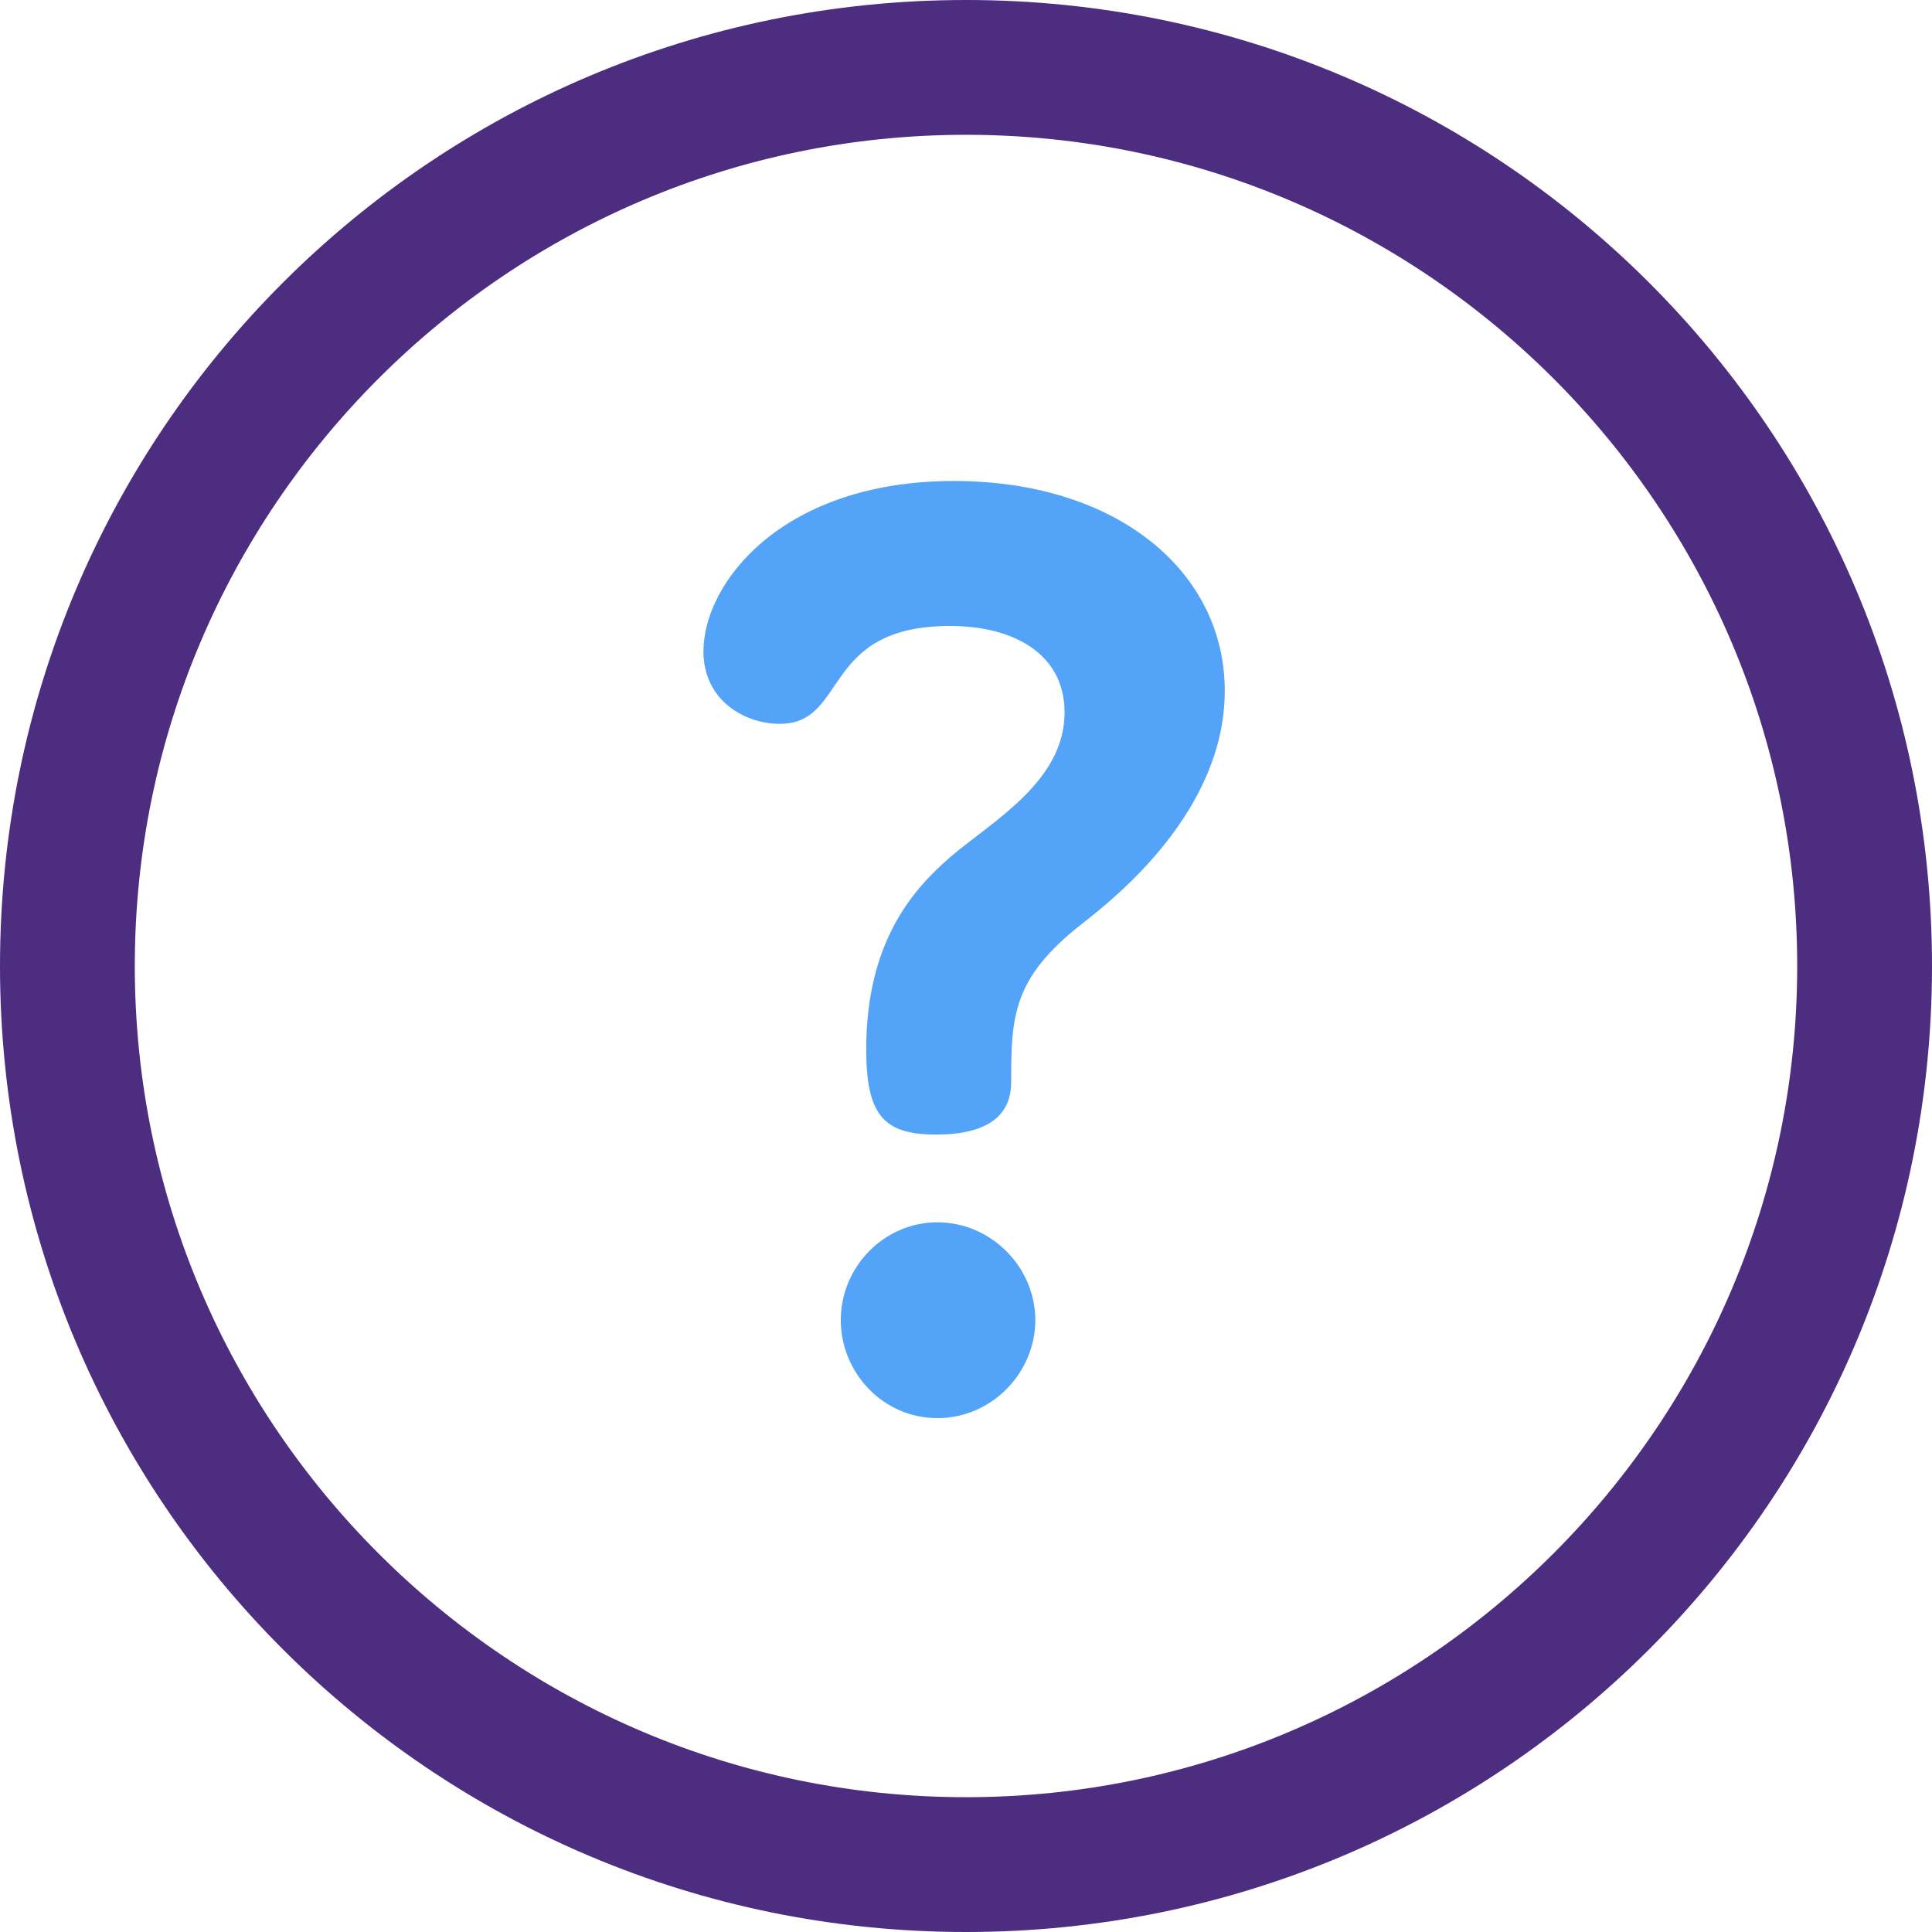
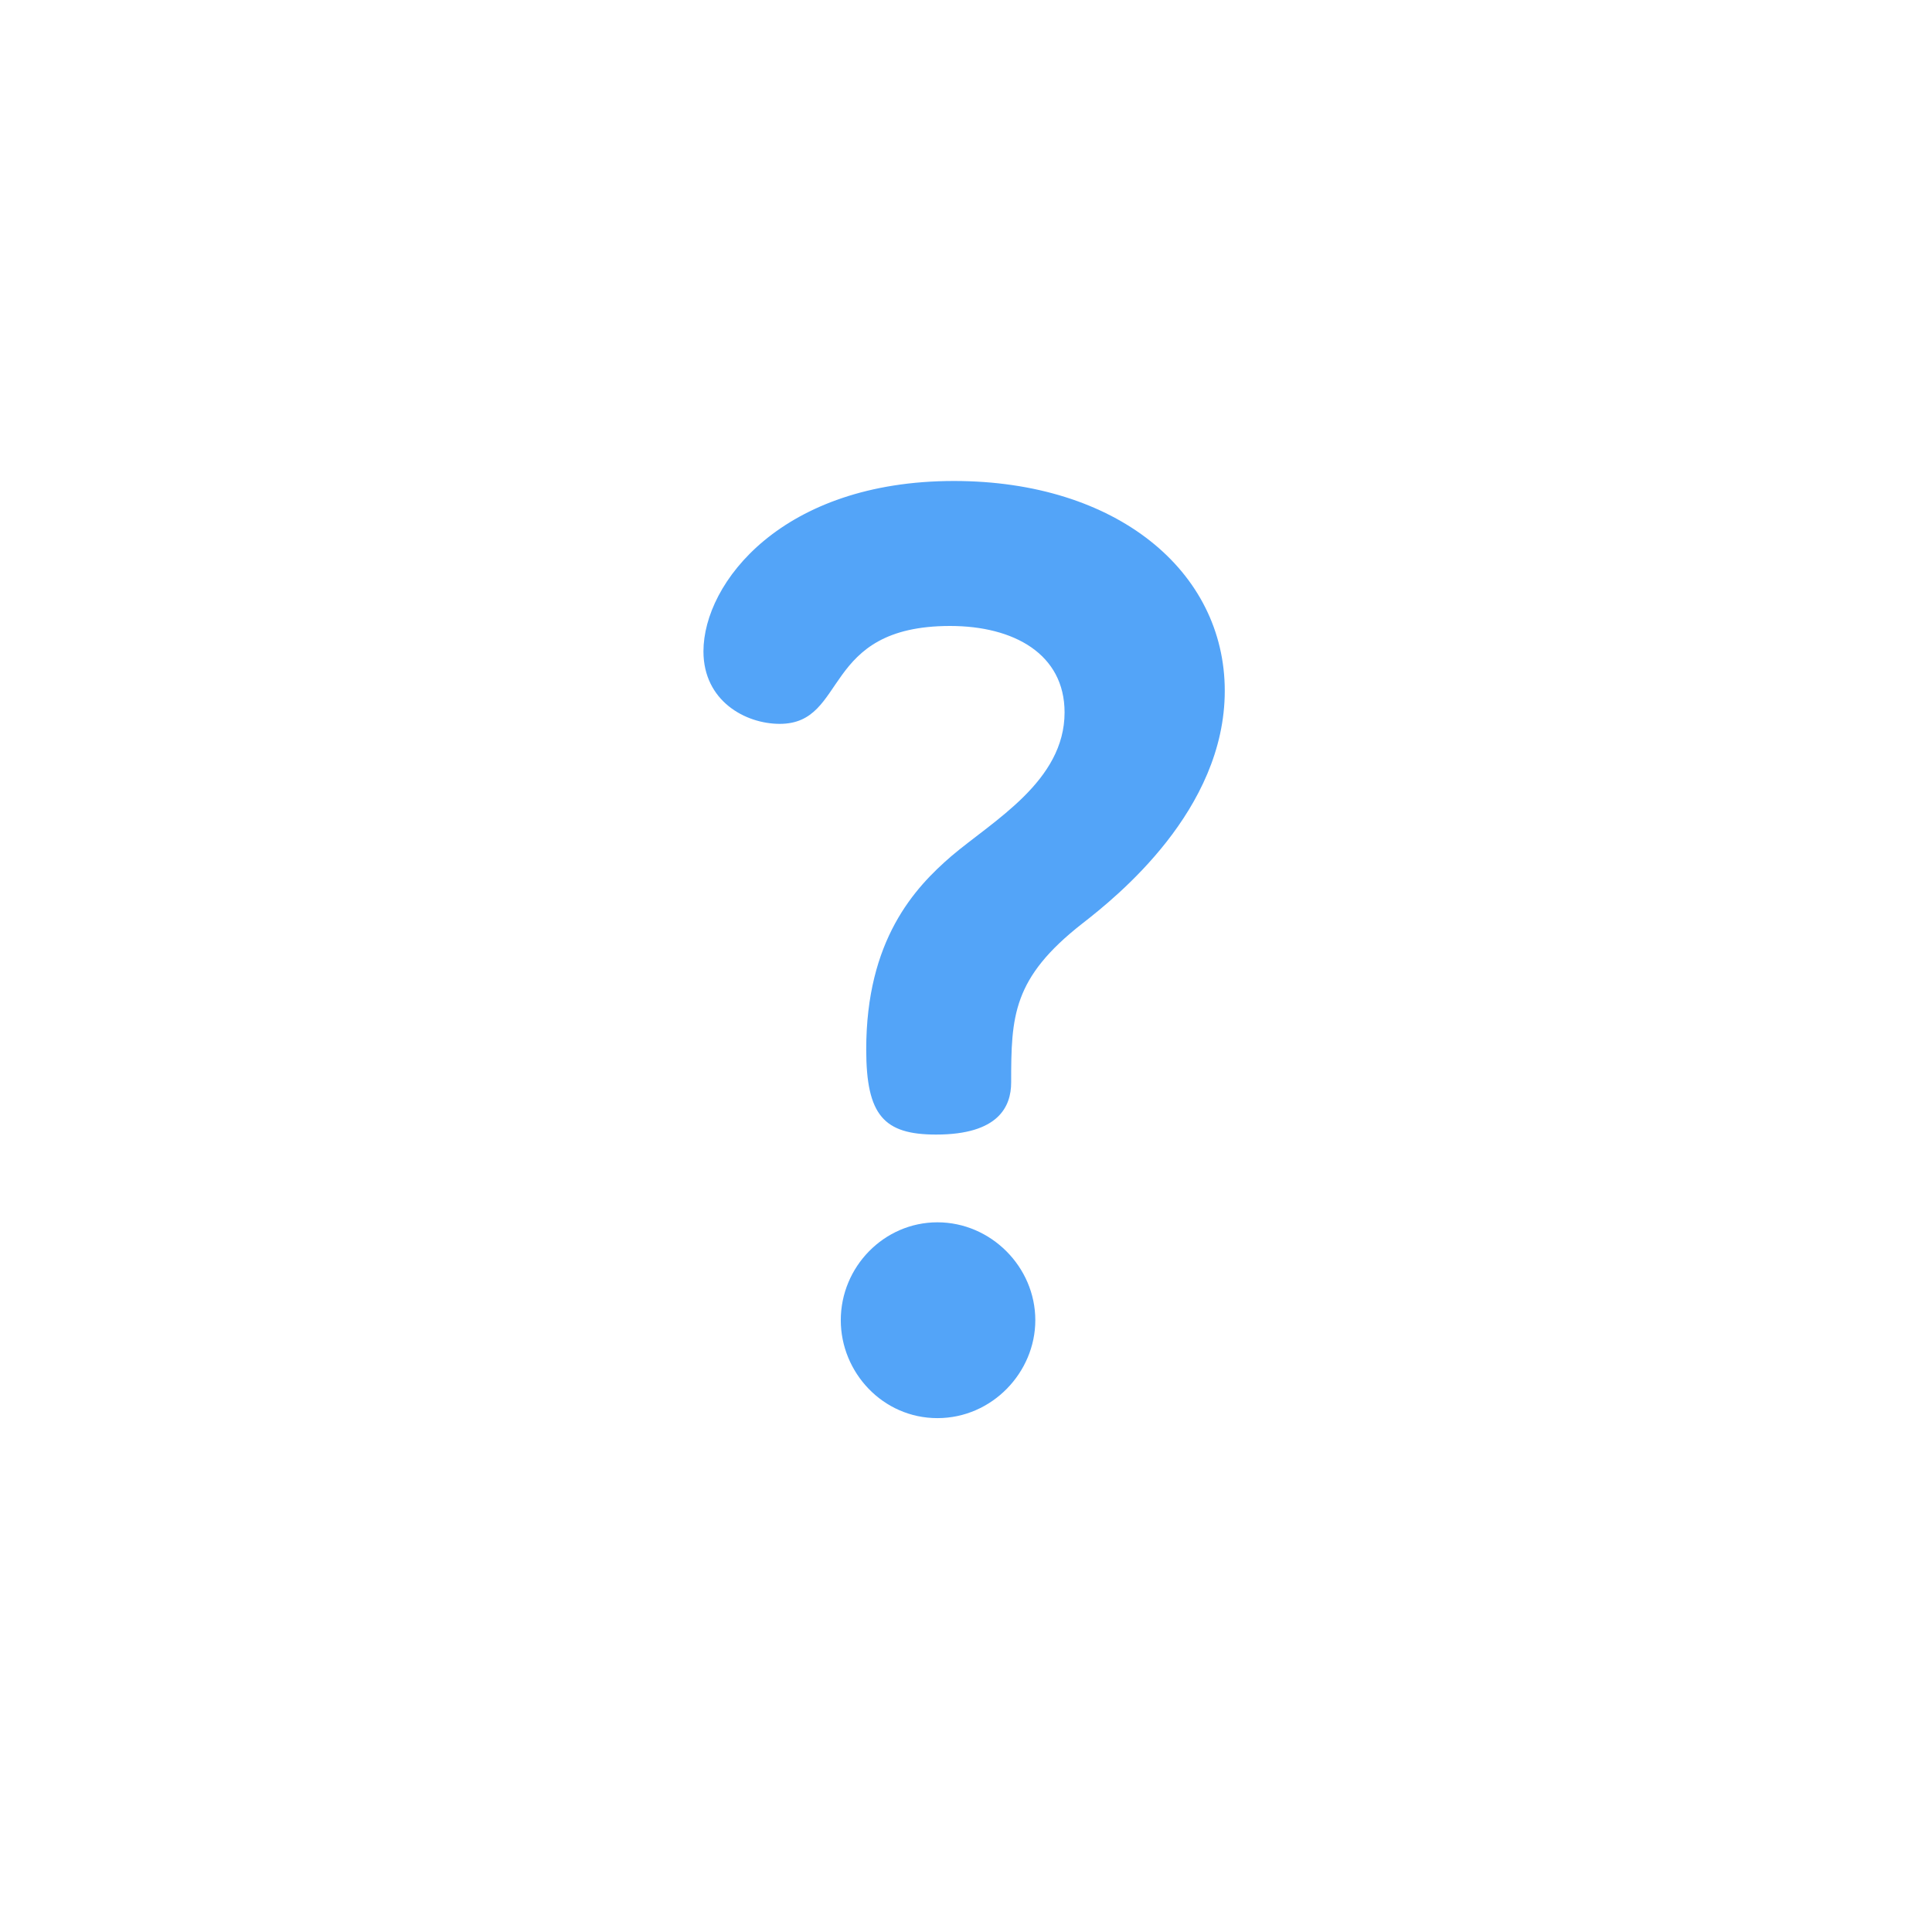
<svg xmlns="http://www.w3.org/2000/svg" width="48" height="48" viewBox="0 0 48 48" fill="none">
-   <path d="M24 0C10.735 0 0 10.734 0 24C0 37.265 10.734 48 24 48C37.265 48 48 37.266 48 24C48 10.735 37.266 0 24 0ZM24 44.651C12.613 44.651 3.349 35.387 3.349 24C3.349 12.613 12.613 3.349 24 3.349C35.387 3.349 44.651 12.613 44.651 24C44.651 35.387 35.387 44.651 24 44.651Z" fill="#4C2D7F" />
  <path d="M23.29 30.368C21.963 30.368 20.889 31.474 20.889 32.8C20.889 34.096 21.931 35.233 23.29 35.233C24.648 35.233 25.722 34.096 25.722 32.8C25.722 31.474 24.617 30.368 23.29 30.368Z" fill="#53A4F8" />
  <path d="M23.701 11.95C19.436 11.95 17.477 14.478 17.477 16.183C17.477 17.416 18.52 17.984 19.372 17.984C21.078 17.984 20.383 15.552 23.606 15.552C25.185 15.552 26.449 16.247 26.449 17.7C26.449 19.406 24.68 20.385 23.637 21.27C22.721 22.059 21.521 23.355 21.521 26.072C21.521 27.714 21.963 28.188 23.258 28.188C24.806 28.188 25.122 27.493 25.122 26.893C25.122 25.25 25.154 24.302 26.891 22.944C27.744 22.28 30.429 20.132 30.429 17.163C30.429 14.193 27.744 11.95 23.701 11.95Z" fill="#53A4F8" />
</svg>